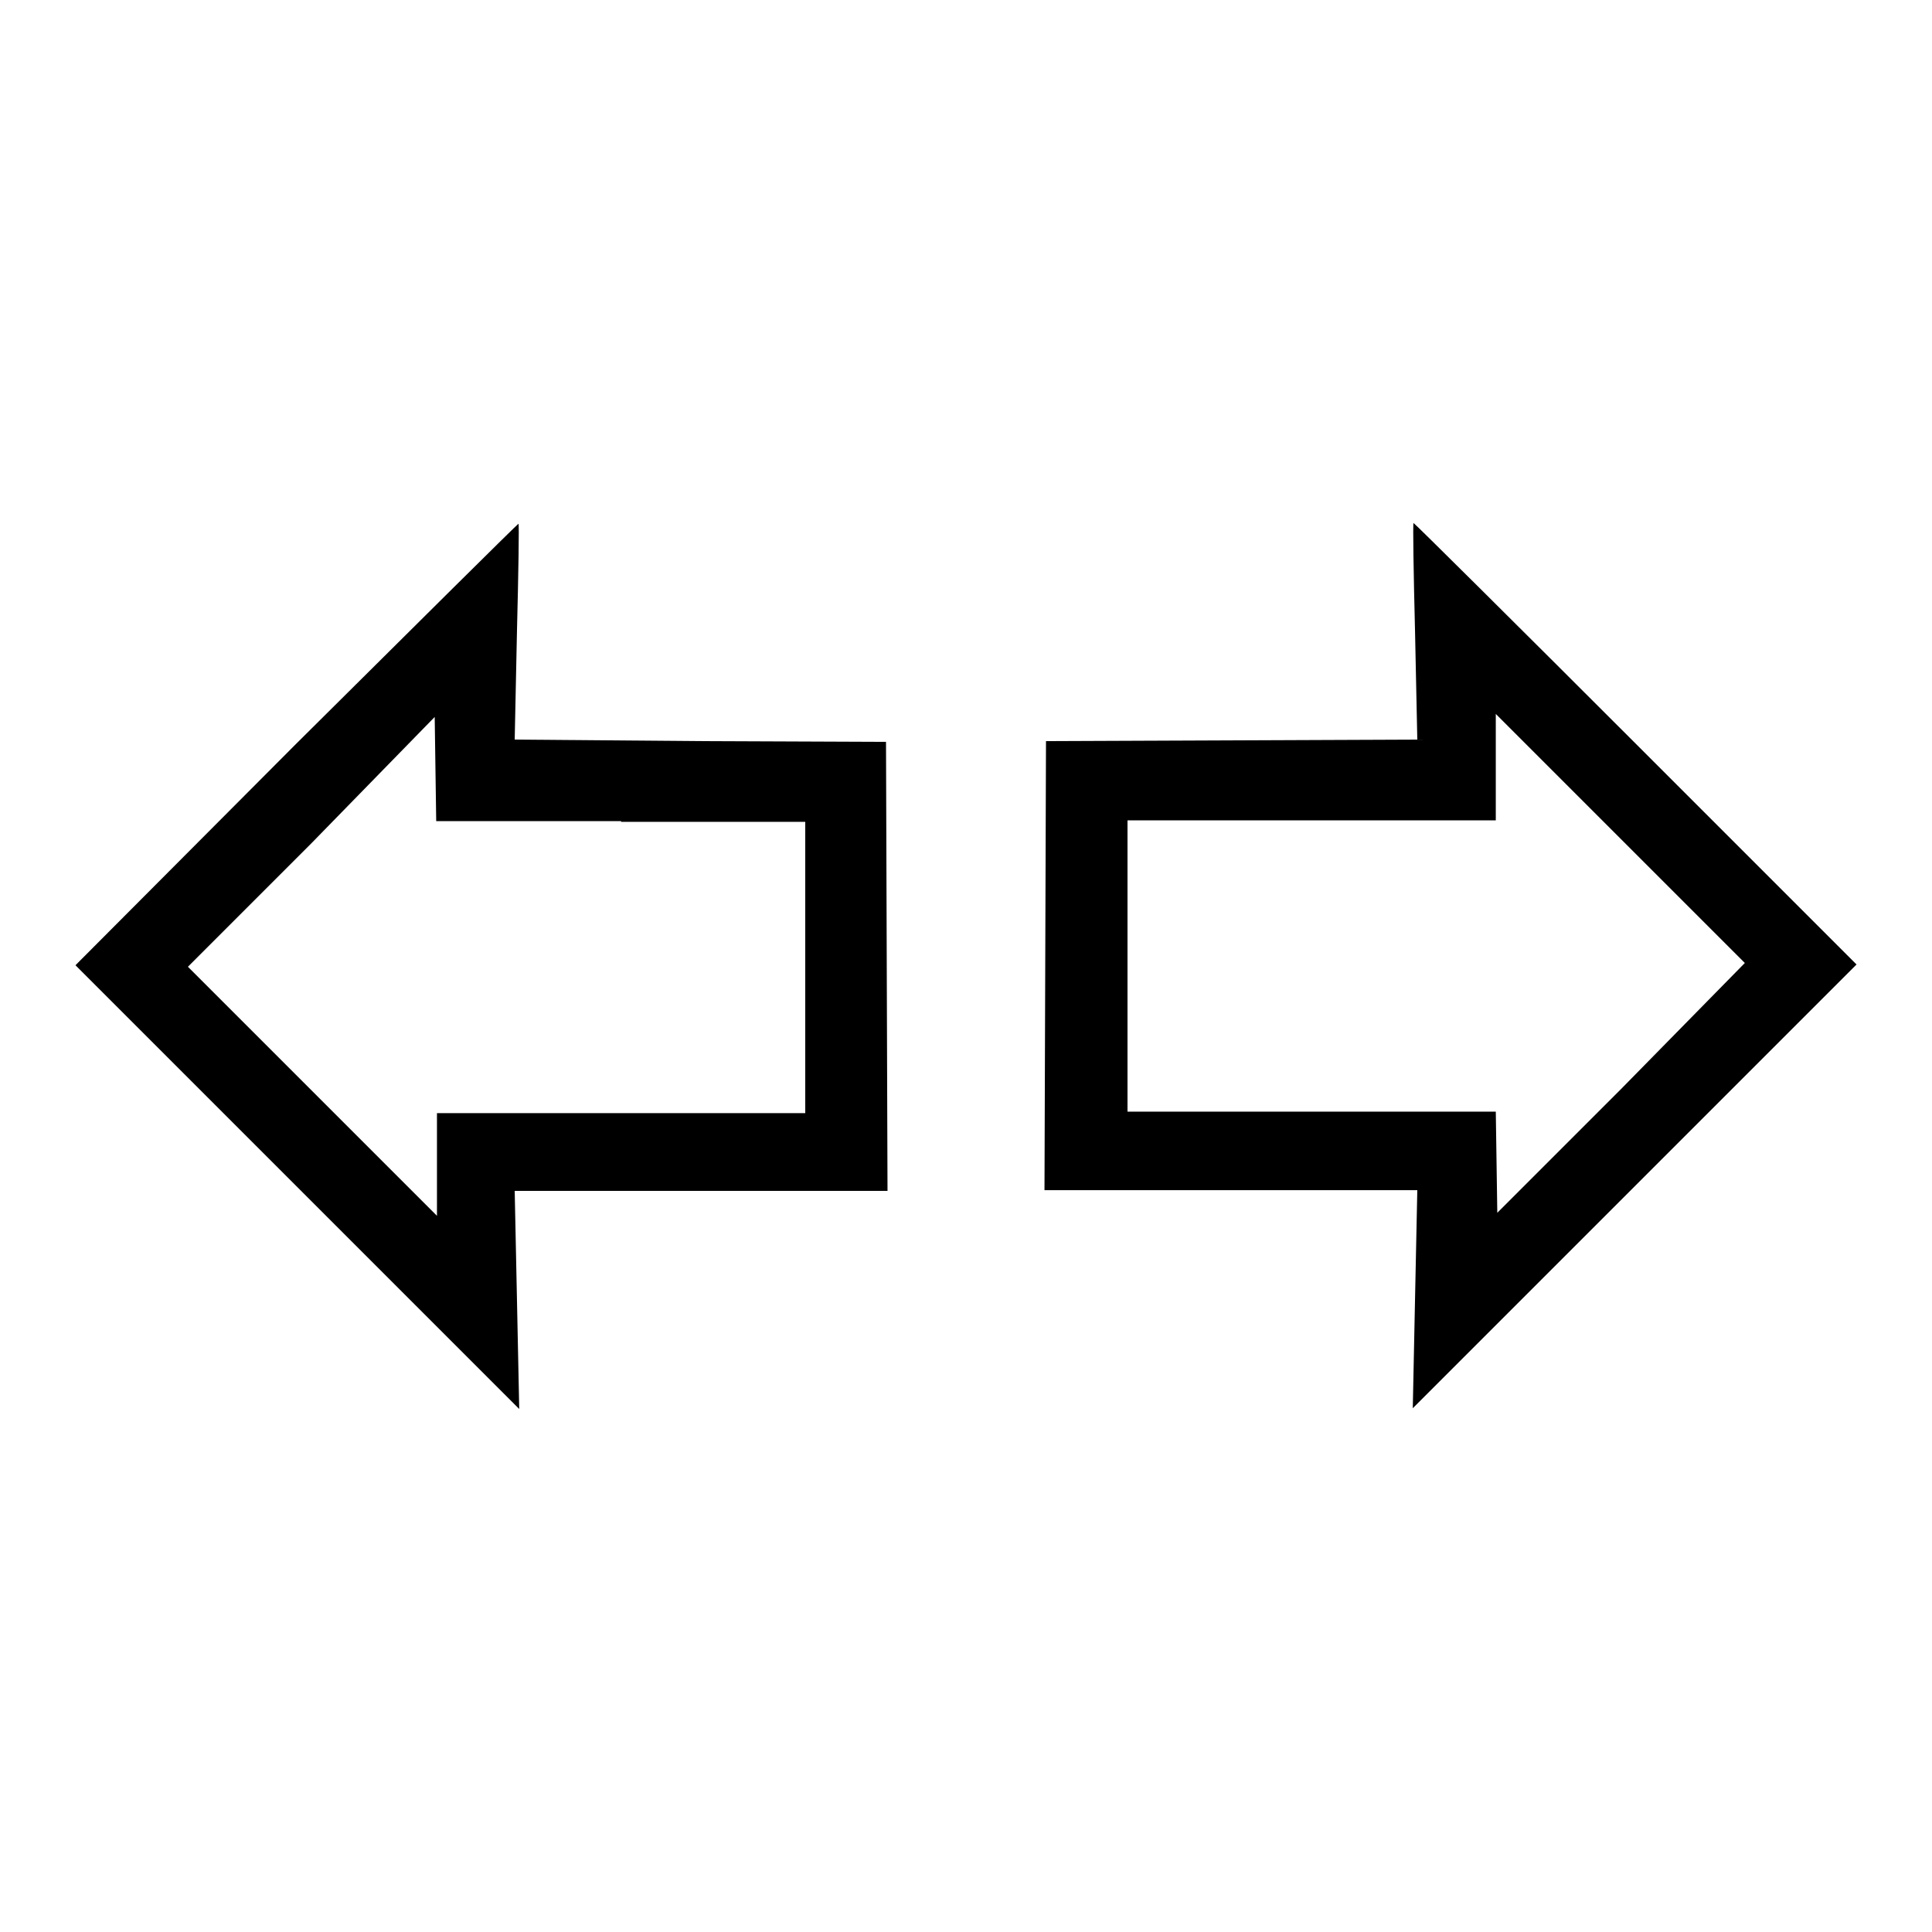
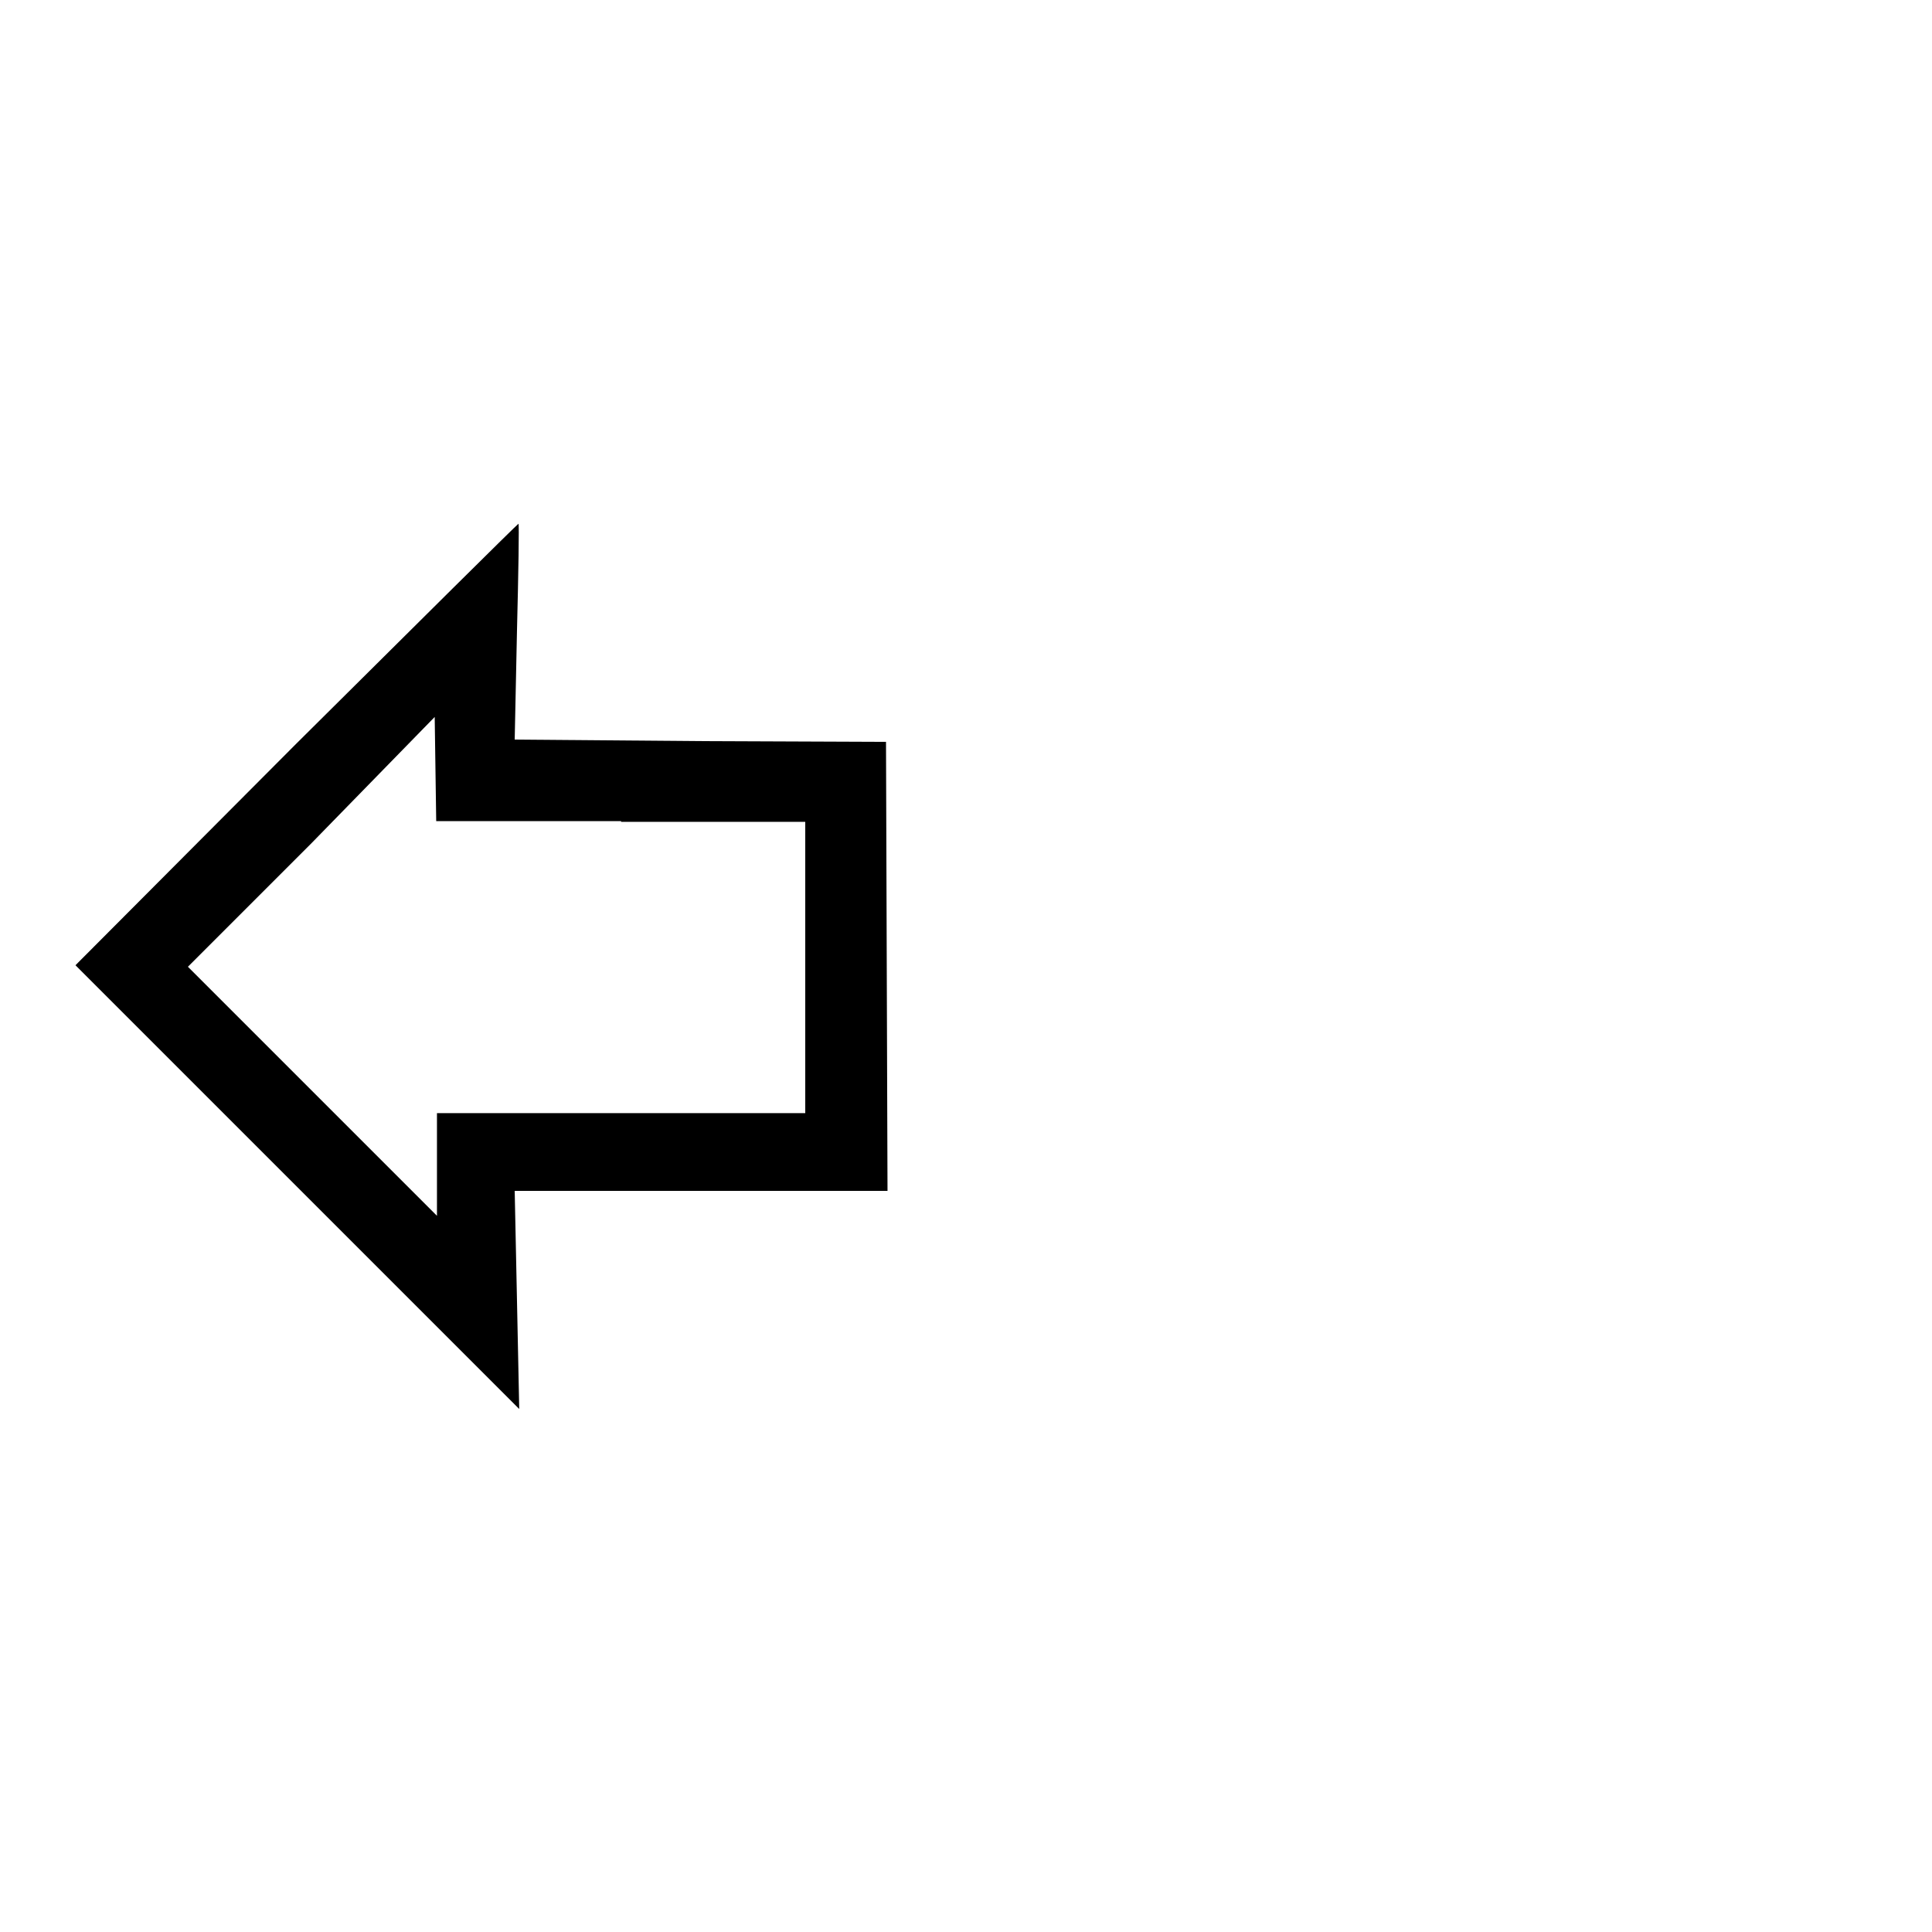
<svg xmlns="http://www.w3.org/2000/svg" version="1.1" x="0px" y="0px" viewBox="0 0 256 256" enable-background="new 0 0 256 256" xml:space="preserve">
  <g>
    <g>
      <g>
        <path fill="#000000" d="M39.2,98.6L10,127.9l29.4,29.4l29.4,29.4l-0.3-14.5l-0.3-14.4h24.7h24.7l-0.1-29.8l-0.1-29.7l-24.6-0.1L68.2,98l0.3-14.3c0.2-7.9,0.3-14.3,0.2-14.3C68.6,69.4,55.3,82.6,39.2,98.6z M82.3,108.9h24.4v19.3v19.3H82.3H57.9v6.8v6.8l-16.5-16.5l-16.5-16.5l16.4-16.4L57.6,95l0.1,6.9l0.1,6.9H82.3z" />
-         <path fill="#000000" d="M187.5,83.7l0.3,14.3l-24.6,0.1l-24.6,0.1l-0.1,29.7l-0.1,29.8h24.7h24.7l-0.3,14.4l-0.3,14.5l29.4-29.4l29.4-29.4l-29.2-29.2c-16.1-16.1-29.4-29.3-29.5-29.3C187.2,69.4,187.3,75.8,187.5,83.7z M214.8,144.3l-16.4,16.4l-0.1-6.7l-0.1-6.7h-24.4h-24.4v-19.3v-19.3h24.4h24.4v-7v-7.1l16.5,16.5l16.5,16.5L214.8,144.3z" />
      </g>
    </g>
  </g>
</svg>